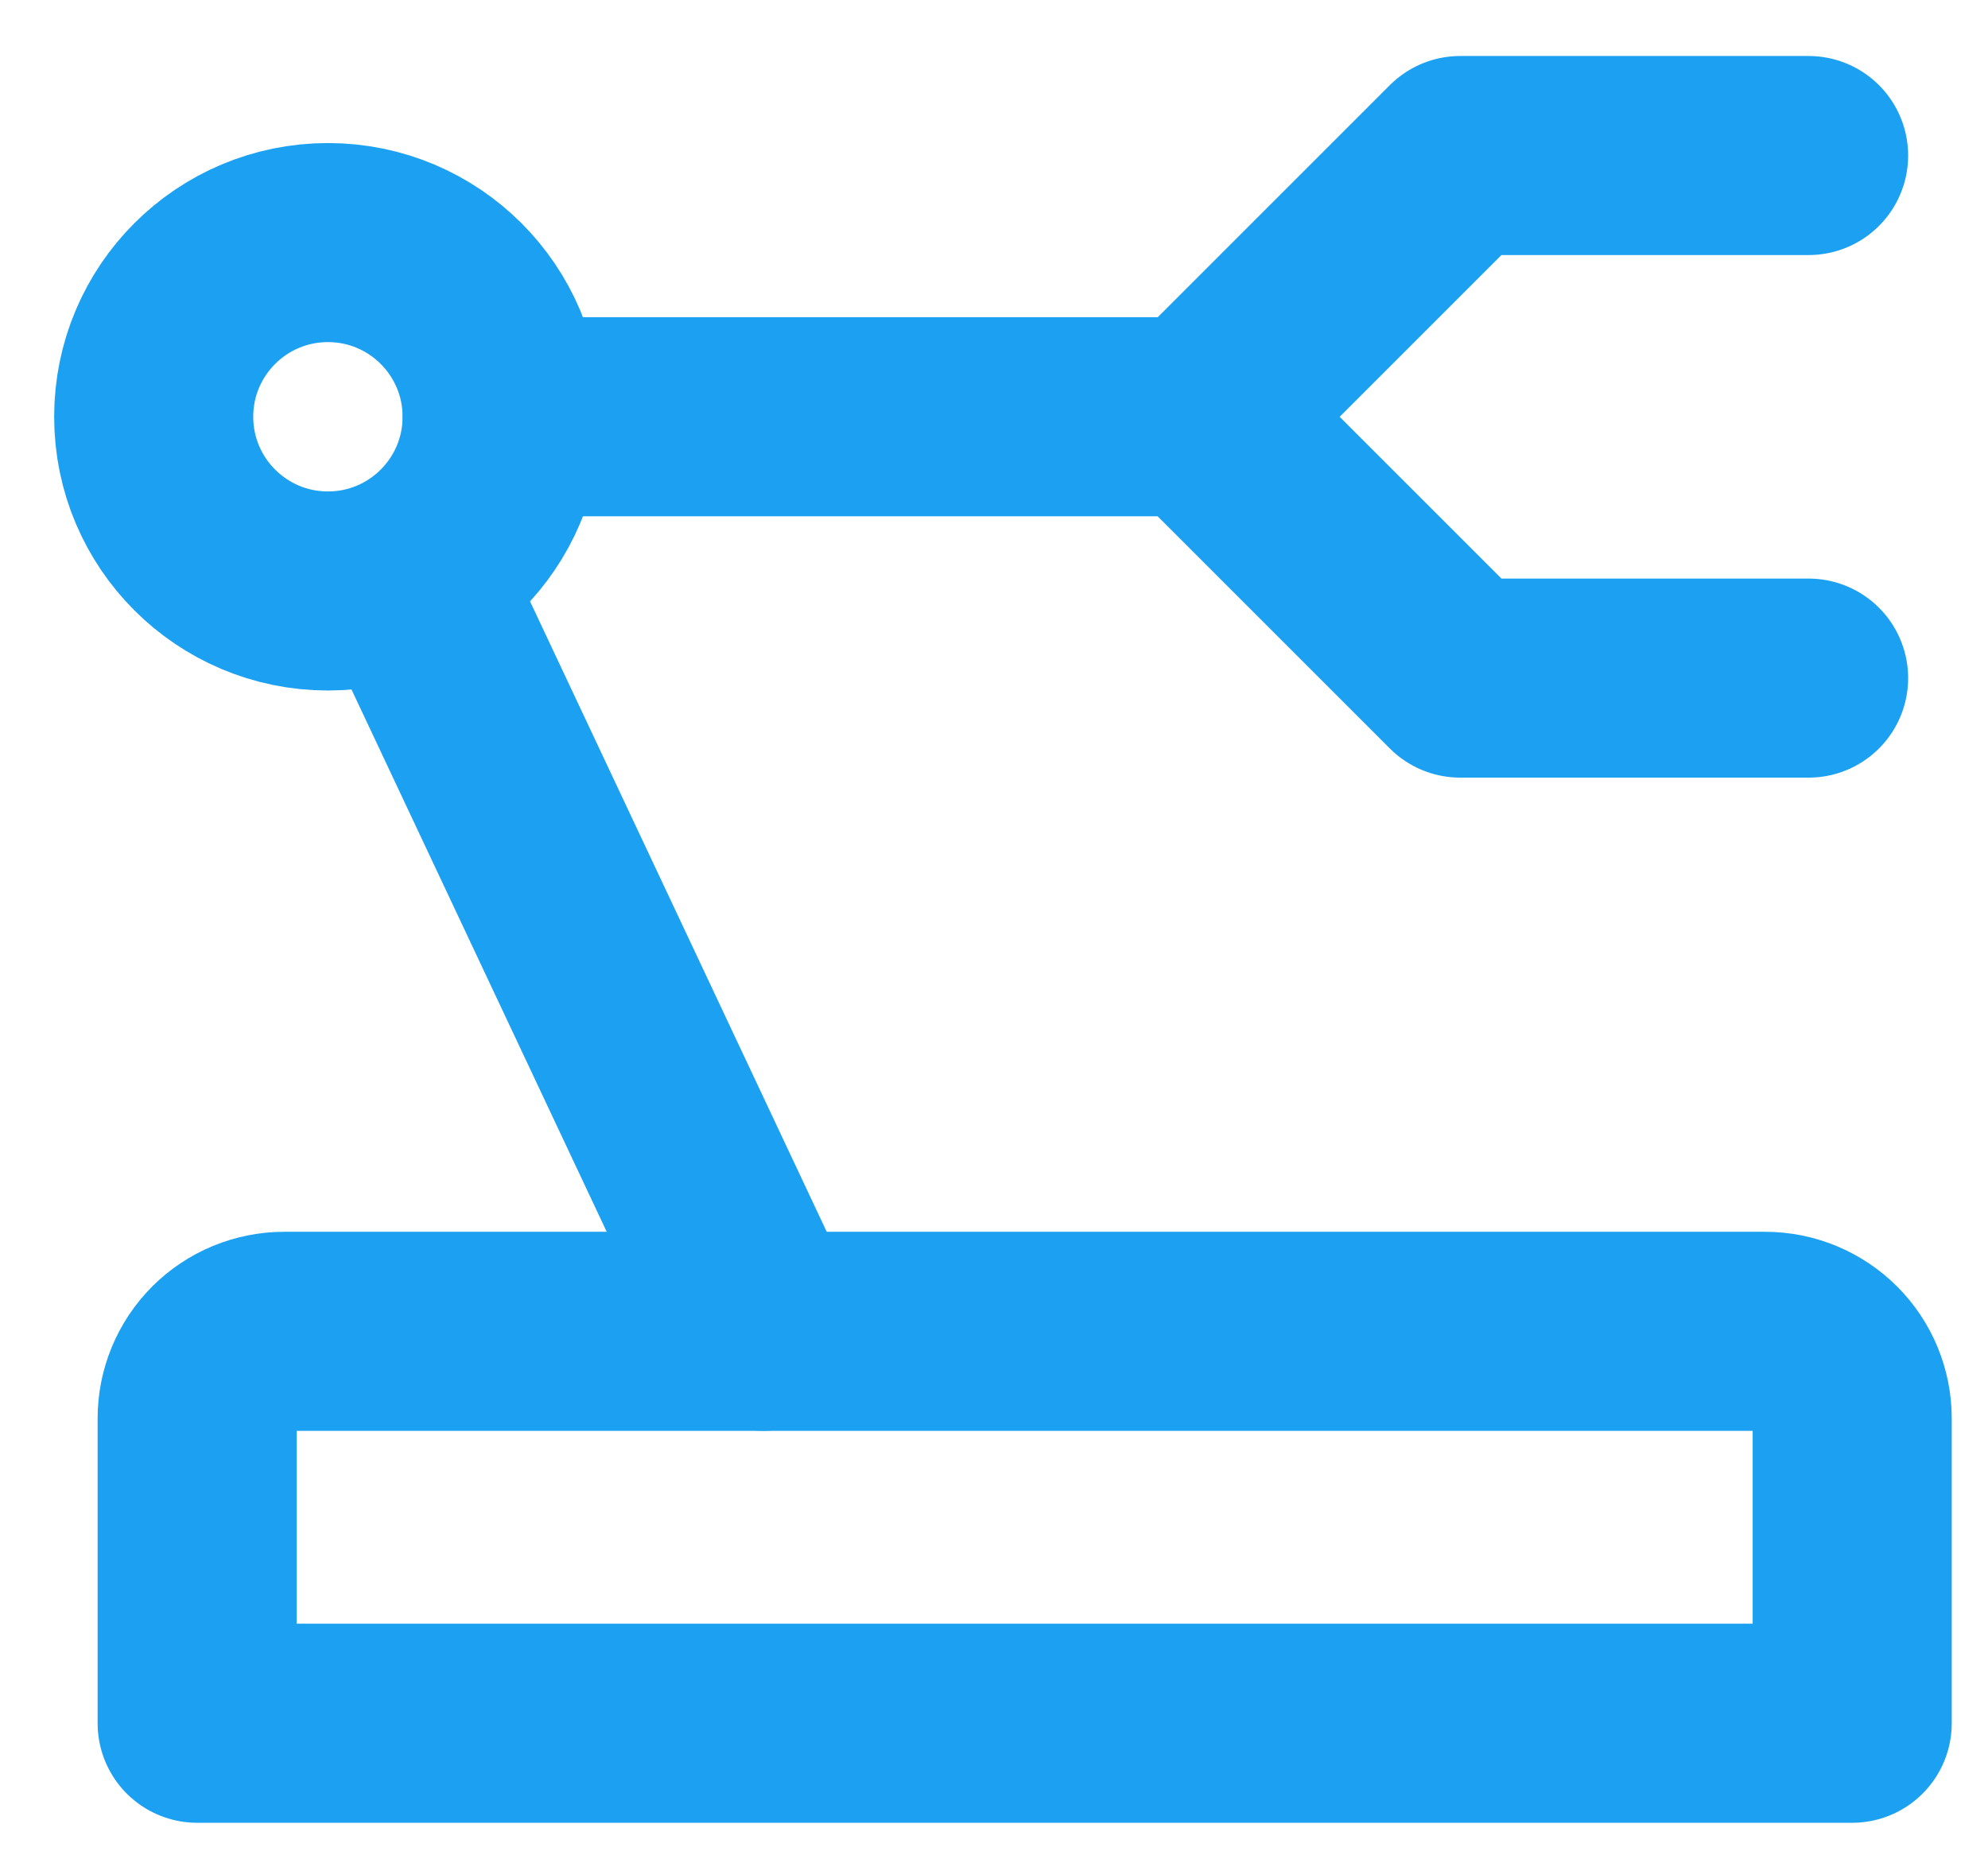
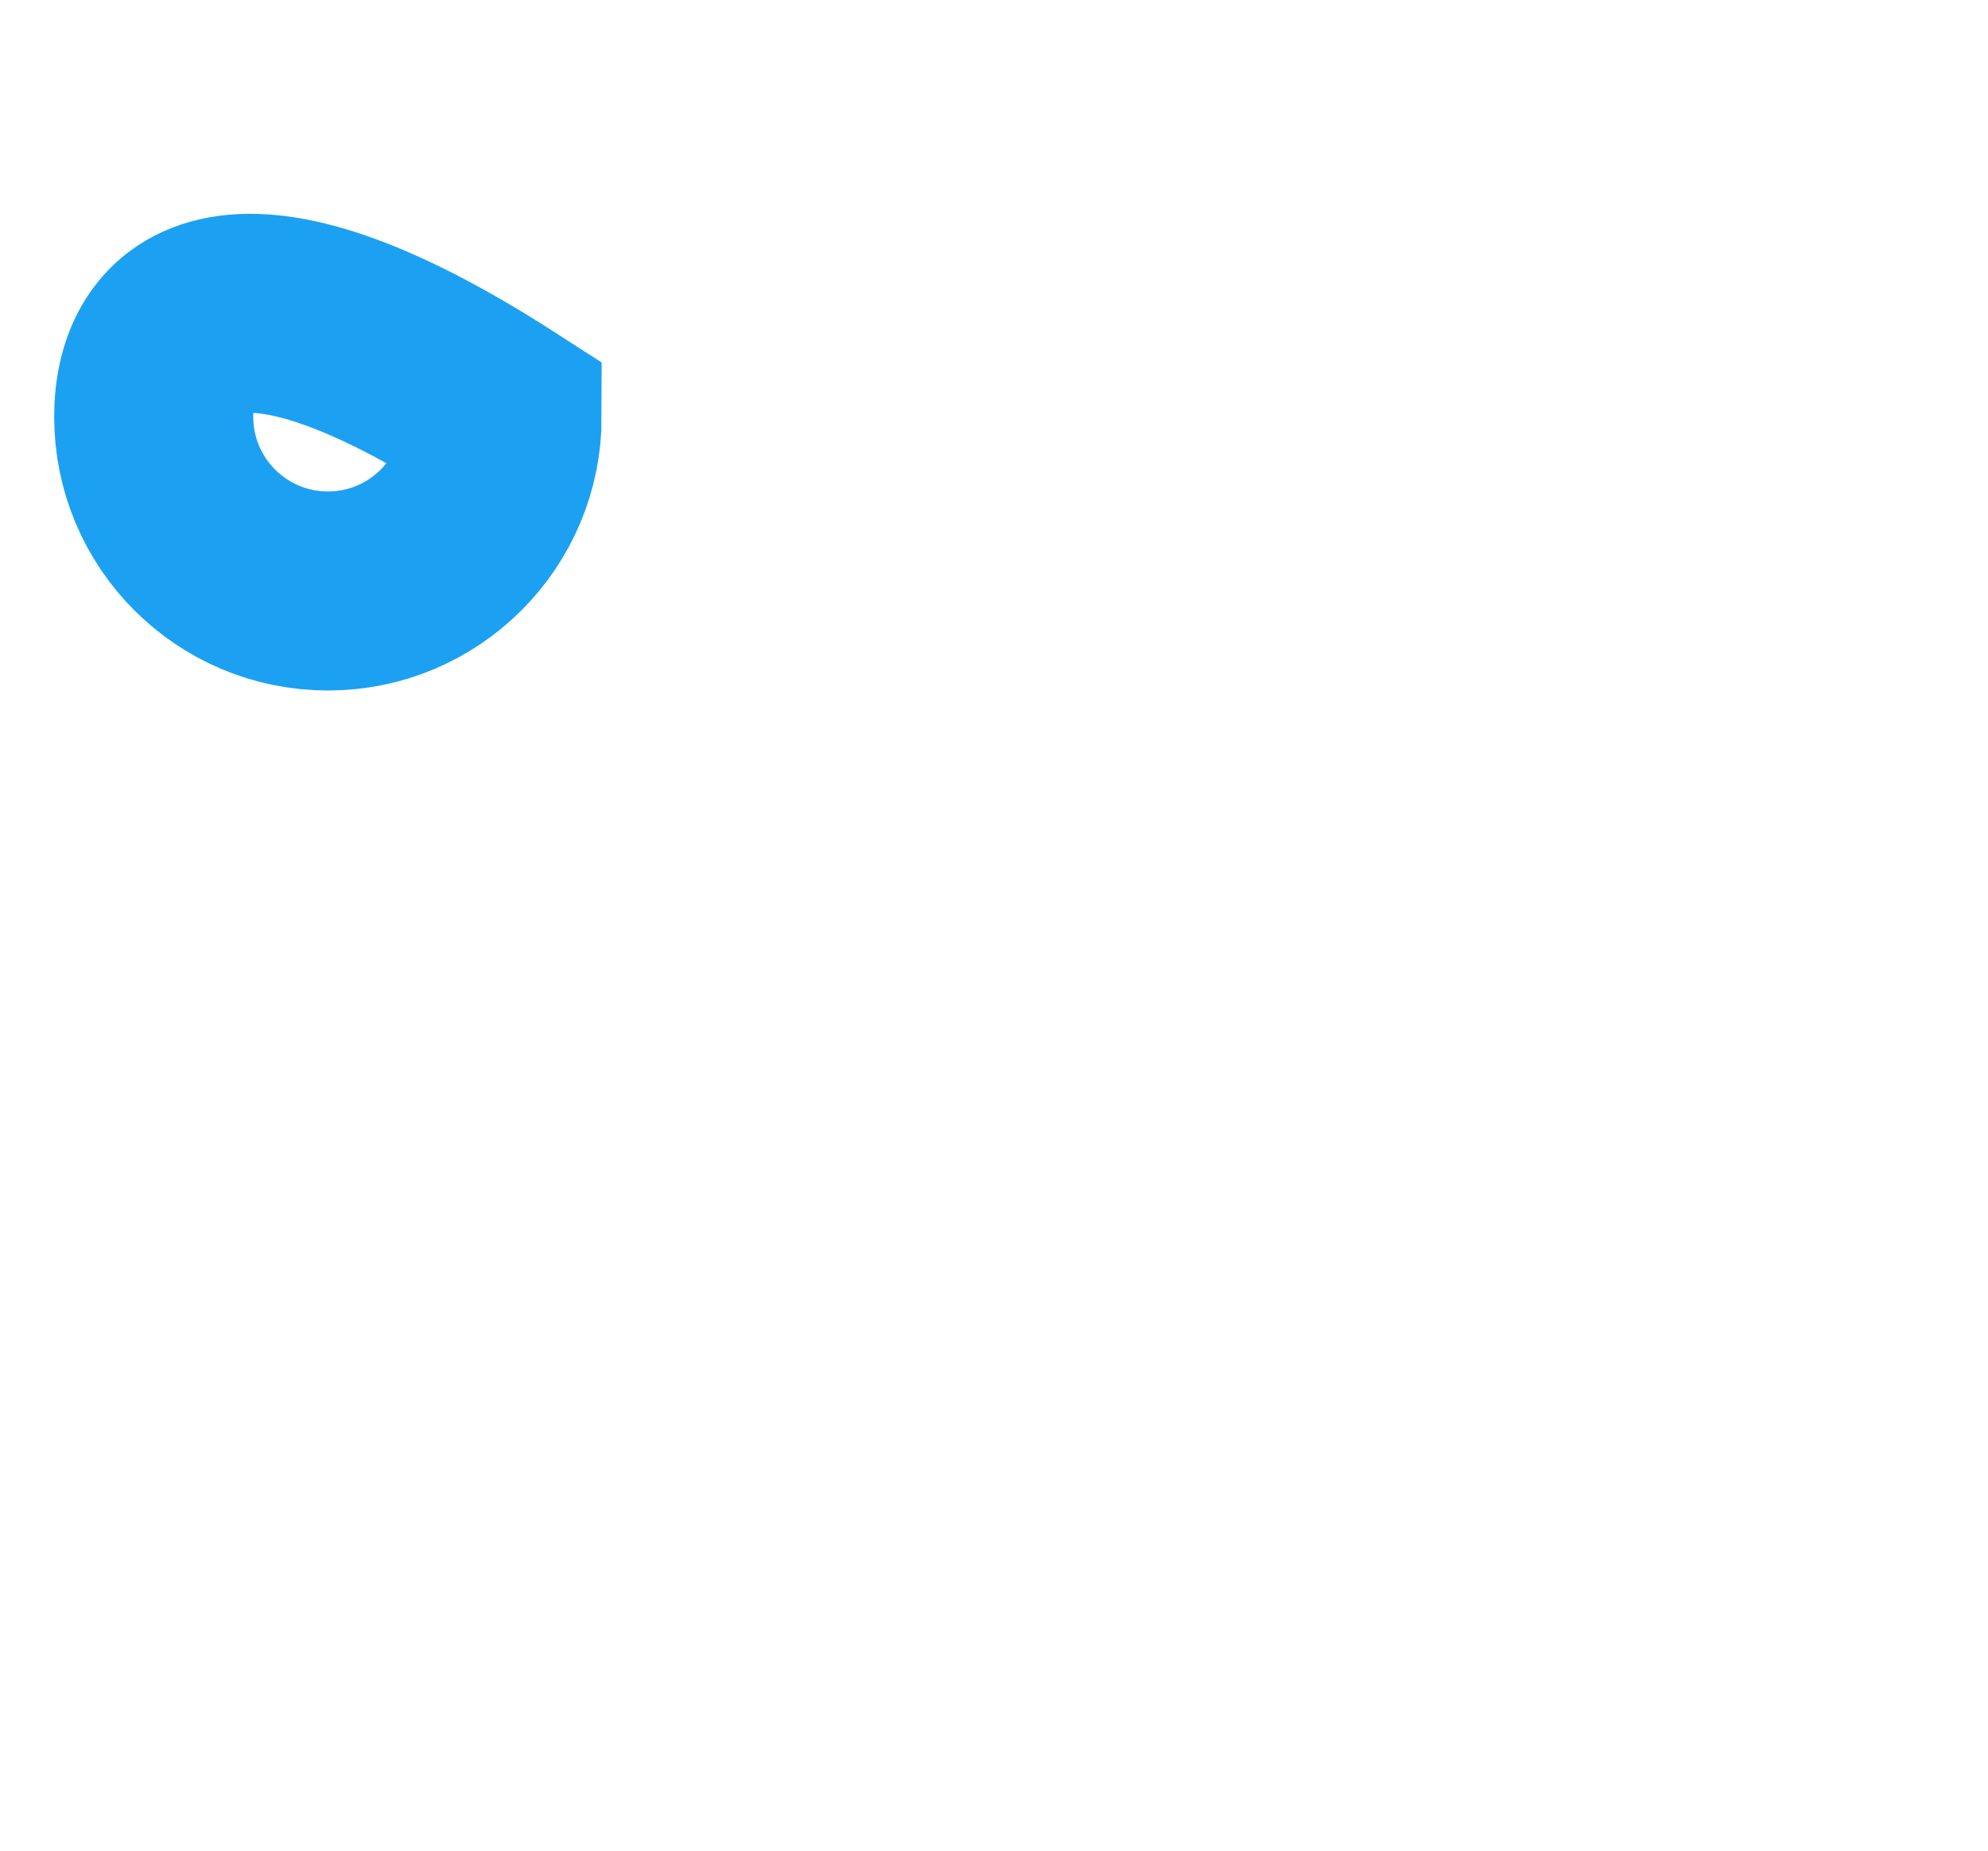
<svg xmlns="http://www.w3.org/2000/svg" width="29" height="27" viewBox="0 0 29 27" fill="none">
-   <path d="M26.383 9.893H21.301L17.489 6.081L21.301 2.269H26.383M2.876 20.693C2.876 20.356 3.01 20.033 3.248 19.795C3.486 19.557 3.81 19.423 4.147 19.423H25.748C26.085 19.423 26.408 19.557 26.647 19.795C26.885 20.033 27.019 20.356 27.019 20.693V25.141H2.876V20.693Z" stroke="#1CA1F2" stroke-width="2.904" stroke-linecap="round" stroke-linejoin="round" />
-   <path d="M4.784 8.622C6.187 8.622 7.325 7.484 7.325 6.08C7.325 4.677 6.187 3.539 4.784 3.539C3.38 3.539 2.242 4.677 2.242 6.08C2.242 7.484 3.38 8.622 4.784 8.622Z" stroke="#1CA1F2" stroke-width="2.904" />
-   <path d="M6.056 8.622L11.138 19.422M7.326 6.08H17.492H7.326Z" stroke="#1CA1F2" stroke-width="2.904" stroke-linecap="round" stroke-linejoin="round" />
+   <path d="M4.784 8.622C6.187 8.622 7.325 7.484 7.325 6.08C3.38 3.539 2.242 4.677 2.242 6.08C2.242 7.484 3.38 8.622 4.784 8.622Z" stroke="#1CA1F2" stroke-width="2.904" />
</svg>